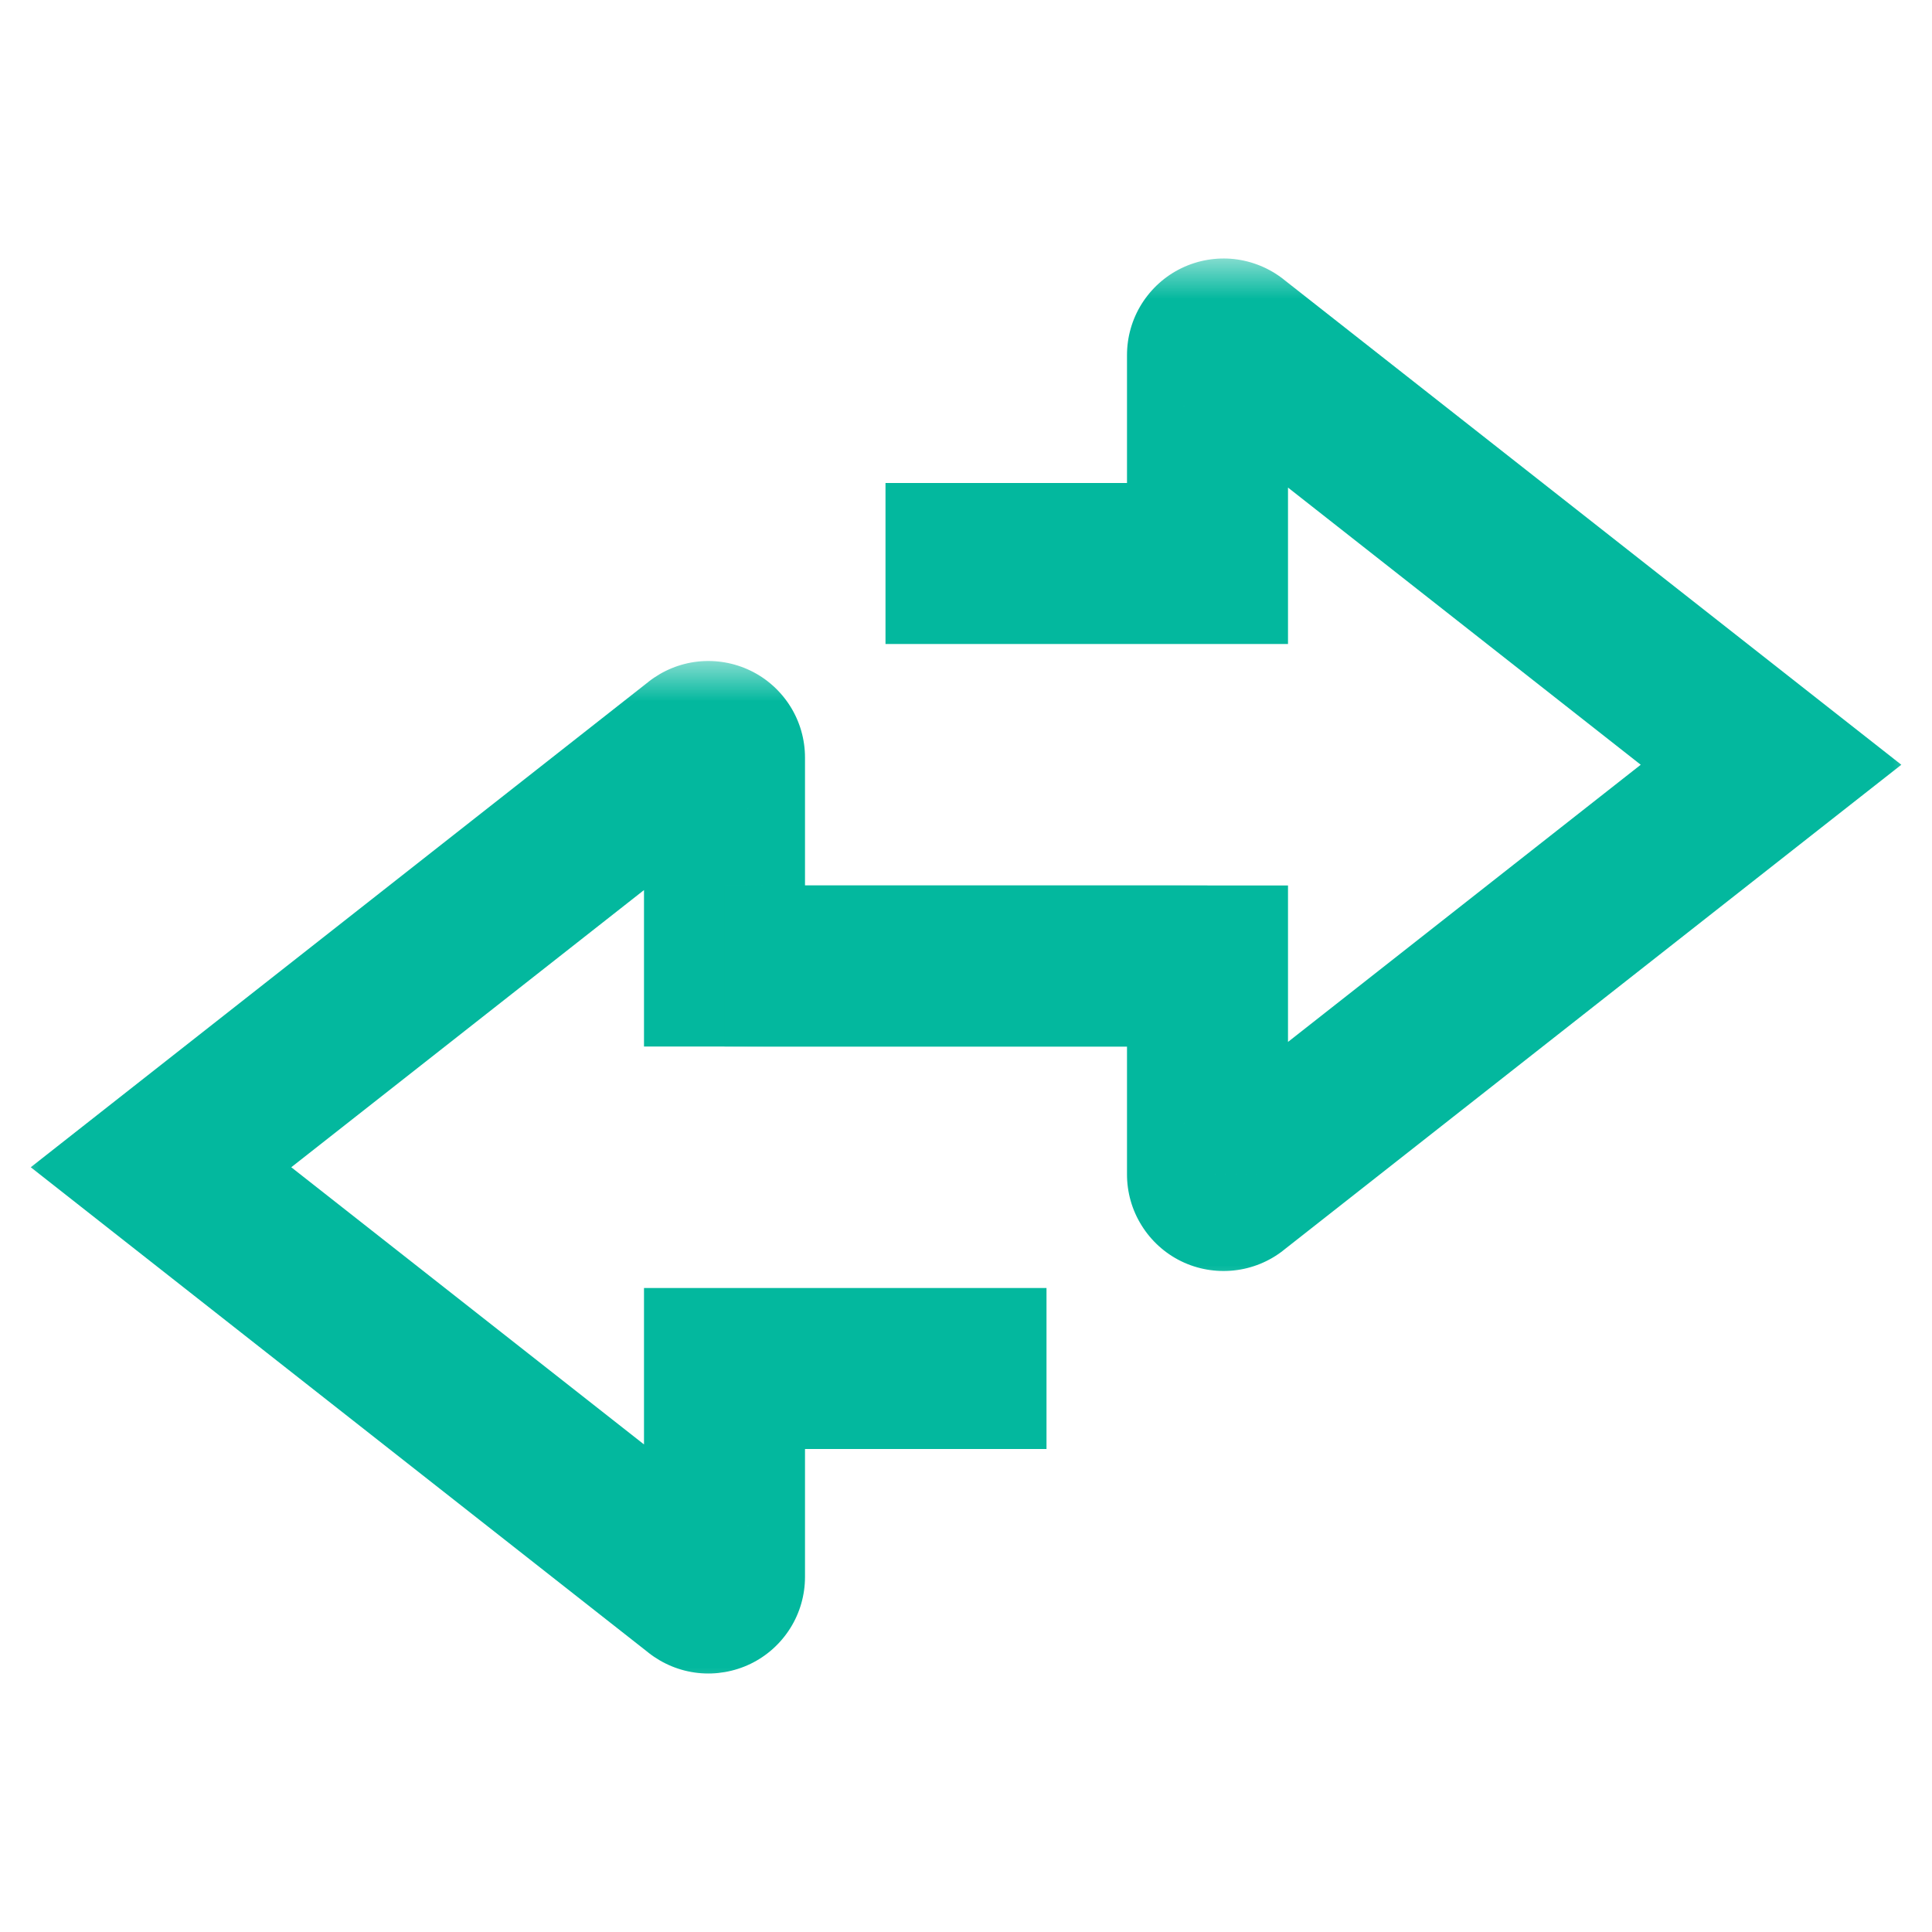
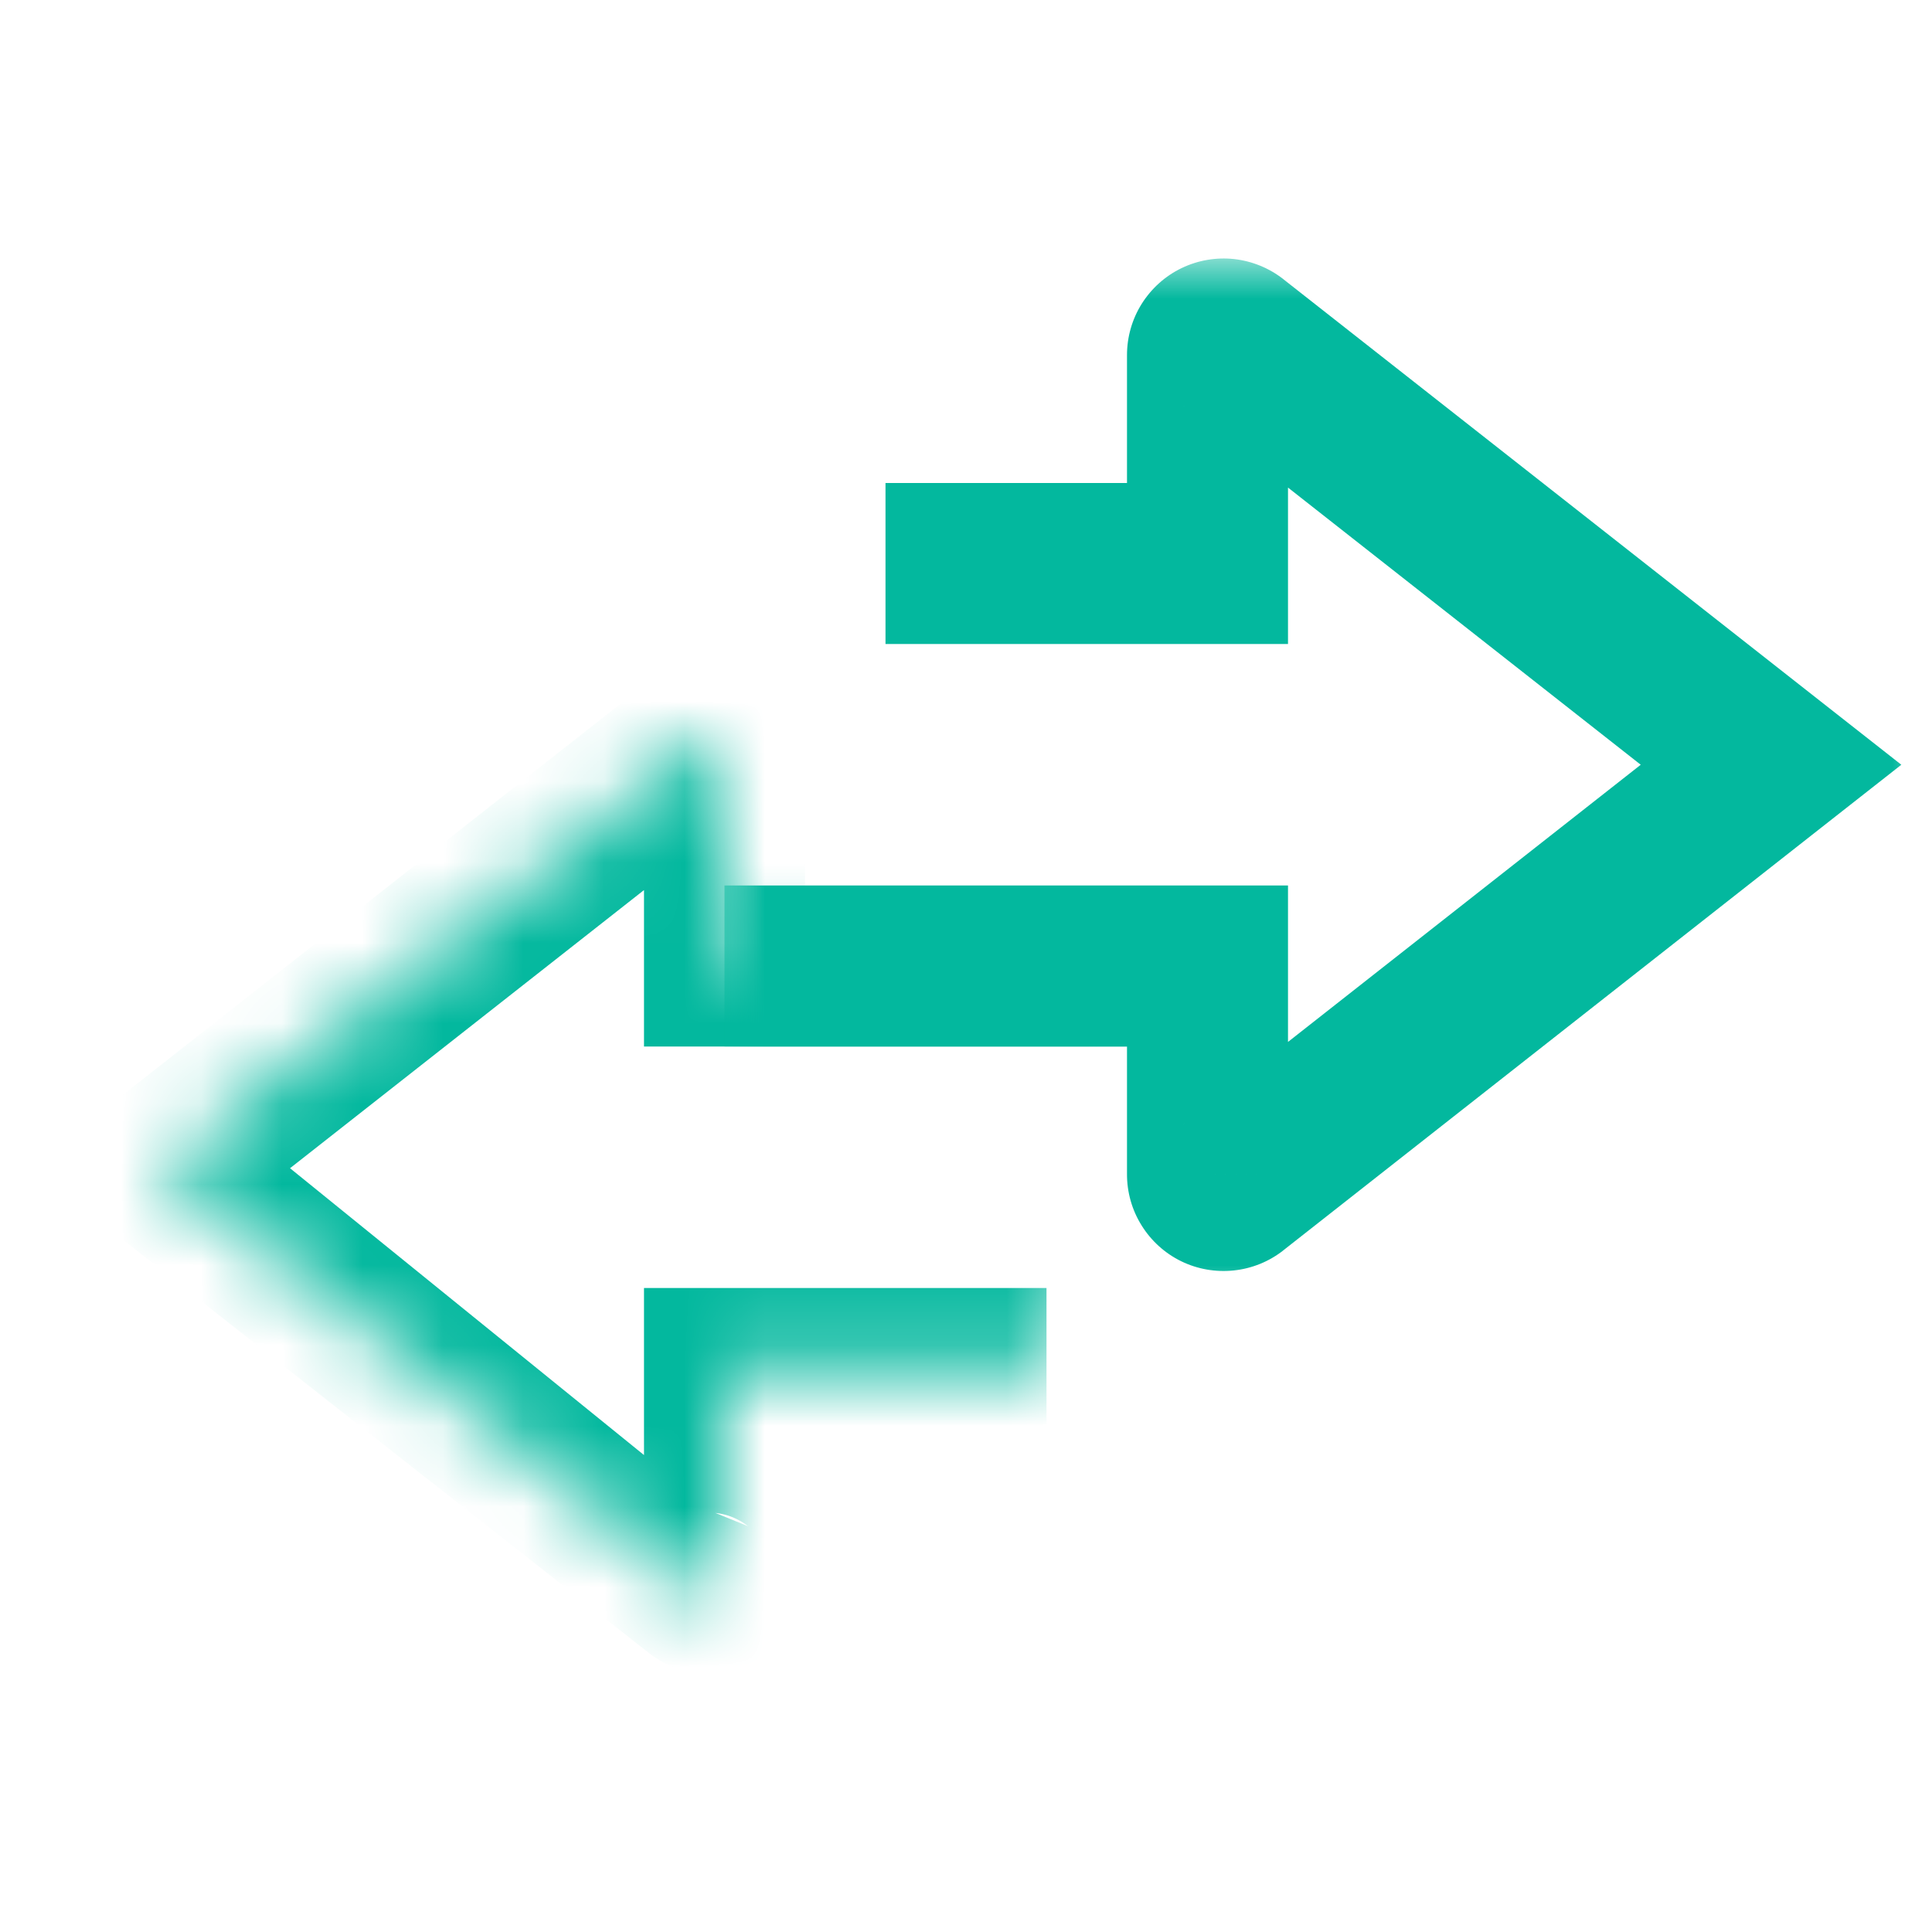
<svg xmlns="http://www.w3.org/2000/svg" width="24" height="24" viewBox="0 0 24 24" fill="none">
  <mask id="path-1-outside-1_433_6849" maskUnits="userSpaceOnUse" x="0" y="8.211" width="15" height="13" fill="black">
-     <rect fill="white" y="8.211" width="15" height="13" />
    <path d="M13 17H9V19.589C9 19.627 8.989 19.663 8.969 19.695C8.95 19.727 8.921 19.753 8.887 19.769C8.853 19.785 8.816 19.792 8.778 19.788C8.741 19.784 8.705 19.769 8.676 19.746L2 14.5L8.676 9.254C8.705 9.231 8.741 9.216 8.778 9.212C8.816 9.208 8.853 9.215 8.887 9.231C8.921 9.247 8.95 9.273 8.969 9.305C8.989 9.337 9 9.373 9 9.411V12H15" />
  </mask>
-   <path d="M9 17V16H8V17H9ZM9 19.589H8V19.589L9 19.589ZM8.676 19.746L9.296 18.961L9.294 18.96L8.676 19.746ZM2 14.5L1.382 13.714L0.382 14.5L1.382 15.286L2 14.5ZM8.676 9.254L9.294 10.04L9.296 10.039L8.676 9.254ZM9 9.411L8 9.411V9.411H9ZM9 12H8V13H9V12ZM13 16H9V18H13V16ZM8 17V19.589H10V17H8ZM8 19.589C8 19.439 8.042 19.292 8.122 19.164L9.817 20.226C9.937 20.035 10 19.814 10 19.589L8 19.589ZM8.122 19.164C8.202 19.037 8.316 18.935 8.451 18.869L9.323 20.669C9.526 20.571 9.697 20.417 9.817 20.226L8.122 19.164ZM8.451 18.869C8.586 18.804 8.737 18.777 8.887 18.794L8.67 20.782C8.894 20.806 9.12 20.767 9.323 20.669L8.451 18.869ZM8.887 18.794C9.036 18.81 9.178 18.868 9.296 18.961L8.056 20.531C8.233 20.67 8.446 20.758 8.67 20.782L8.887 18.794ZM9.294 18.96L2.618 13.714L1.382 15.286L8.058 20.532L9.294 18.96ZM2.618 15.286L9.294 10.04L8.058 8.468L1.382 13.714L2.618 15.286ZM9.296 10.039C9.178 10.132 9.036 10.19 8.887 10.206L8.67 8.218C8.446 8.242 8.233 8.33 8.056 8.469L9.296 10.039ZM8.887 10.206C8.737 10.223 8.586 10.196 8.451 10.131L9.323 8.331C9.12 8.233 8.894 8.194 8.67 8.218L8.887 10.206ZM8.451 10.131C8.316 10.065 8.202 9.963 8.122 9.836L9.817 8.774C9.697 8.583 9.526 8.429 9.323 8.331L8.451 10.131ZM8.122 9.836C8.042 9.708 8 9.561 8 9.411L10 9.411C10 9.186 9.937 8.965 9.817 8.774L8.122 9.836ZM8 9.411V12H10V9.411H8ZM9 13H15V11H9V13Z" fill="#03B89E" mask="url(#path-1-outside-1_433_6849)" />
+   <path d="M9 17V16H8V17H9ZM9 19.589H8V19.589L9 19.589ZM8.676 19.746L9.296 18.961L9.294 18.96L8.676 19.746ZM2 14.5L1.382 13.714L0.382 14.5L1.382 15.286L2 14.5ZM8.676 9.254L9.294 10.04L9.296 10.039L8.676 9.254ZM9 9.411L8 9.411V9.411H9ZM9 12H8V13H9V12ZM13 16H9V18H13V16ZM8 17V19.589H10V17H8ZM8 19.589C8 19.439 8.042 19.292 8.122 19.164L9.817 20.226C9.937 20.035 10 19.814 10 19.589L8 19.589ZM8.122 19.164C8.202 19.037 8.316 18.935 8.451 18.869L9.323 20.669C9.526 20.571 9.697 20.417 9.817 20.226L8.122 19.164ZM8.451 18.869C8.586 18.804 8.737 18.777 8.887 18.794L8.67 20.782C8.894 20.806 9.12 20.767 9.323 20.669L8.451 18.869ZM8.887 18.794C9.036 18.81 9.178 18.868 9.296 18.961L8.056 20.531C8.233 20.67 8.446 20.758 8.67 20.782L8.887 18.794ZL2.618 13.714L1.382 15.286L8.058 20.532L9.294 18.96ZM2.618 15.286L9.294 10.04L8.058 8.468L1.382 13.714L2.618 15.286ZM9.296 10.039C9.178 10.132 9.036 10.19 8.887 10.206L8.67 8.218C8.446 8.242 8.233 8.33 8.056 8.469L9.296 10.039ZM8.887 10.206C8.737 10.223 8.586 10.196 8.451 10.131L9.323 8.331C9.12 8.233 8.894 8.194 8.67 8.218L8.887 10.206ZM8.451 10.131C8.316 10.065 8.202 9.963 8.122 9.836L9.817 8.774C9.697 8.583 9.526 8.429 9.323 8.331L8.451 10.131ZM8.122 9.836C8.042 9.708 8 9.561 8 9.411L10 9.411C10 9.186 9.937 8.965 9.817 8.774L8.122 9.836ZM8 9.411V12H10V9.411H8ZM9 13H15V11H9V13Z" fill="#03B89E" mask="url(#path-1-outside-1_433_6849)" />
  <mask id="path-3-outside-2_433_6849" maskUnits="userSpaceOnUse" x="9" y="3.211" width="15" height="13" fill="black">
    <rect fill="white" x="9" y="3.211" width="15" height="13" />
    <path d="M11 7H15V4.411C15 4.373 15.011 4.337 15.03 4.305C15.05 4.273 15.079 4.247 15.113 4.231C15.147 4.215 15.184 4.208 15.222 4.212C15.259 4.216 15.294 4.231 15.324 4.254L22 9.5L15.324 14.746C15.294 14.769 15.259 14.784 15.222 14.788C15.184 14.792 15.146 14.785 15.112 14.769C15.079 14.752 15.05 14.727 15.03 14.695C15.01 14.663 15 14.626 15 14.588V12H9" />
  </mask>
  <path d="M15 7V8H16V7H15ZM15 4.411H16V4.411L15 4.411ZM15.324 4.254L14.704 5.039L14.706 5.04L15.324 4.254ZM22 9.5L22.618 10.286L23.619 9.5L22.618 8.714L22 9.5ZM15.324 14.746L14.706 13.96L14.704 13.961L15.324 14.746ZM15 14.588L16 14.593V14.588H15ZM15 12H16V11H15V12ZM11 8H15V6H11V8ZM16 7V4.411H14V7H16ZM16 4.411C16 4.561 15.958 4.708 15.878 4.836L14.183 3.774C14.063 3.965 14 4.186 14 4.411L16 4.411ZM15.878 4.836C15.798 4.963 15.684 5.065 15.549 5.131L14.677 3.331C14.474 3.429 14.303 3.583 14.183 3.774L15.878 4.836ZM15.549 5.131C15.414 5.196 15.263 5.223 15.113 5.206L15.33 3.218C15.106 3.194 14.88 3.233 14.677 3.331L15.549 5.131ZM15.113 5.206C14.964 5.19 14.822 5.132 14.704 5.039L15.944 3.469C15.767 3.33 15.554 3.243 15.33 3.218L15.113 5.206ZM14.706 5.04L21.382 10.286L22.618 8.714L15.942 3.468L14.706 5.04ZM21.382 8.714L14.706 13.96L15.942 15.532L22.618 10.286L21.382 8.714ZM14.704 13.961C14.822 13.868 14.964 13.81 15.114 13.794L15.329 15.782C15.553 15.758 15.767 15.671 15.944 15.531L14.704 13.961ZM15.114 13.794C15.264 13.778 15.415 13.804 15.551 13.87L14.674 15.668C14.877 15.767 15.104 15.806 15.329 15.782L15.114 13.794ZM15.551 13.87C15.686 13.936 15.8 14.039 15.88 14.167L14.181 15.222C14.3 15.414 14.471 15.569 14.674 15.668L15.551 13.87ZM15.88 14.167C15.959 14.295 16.001 14.443 16 14.593L14 14.583C13.999 14.809 14.061 15.03 14.181 15.222L15.88 14.167ZM16 14.588V12H14V14.588H16ZM15 11H9V13H15V11Z" fill="#03B89E" mask="url(#path-3-outside-2_433_6849)" />
</svg>